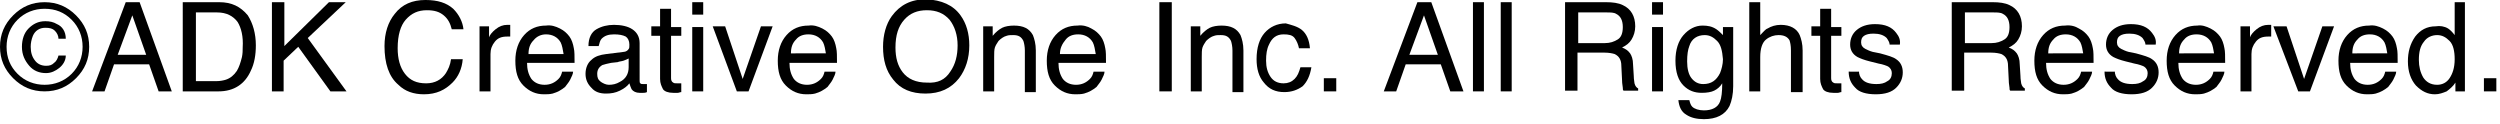
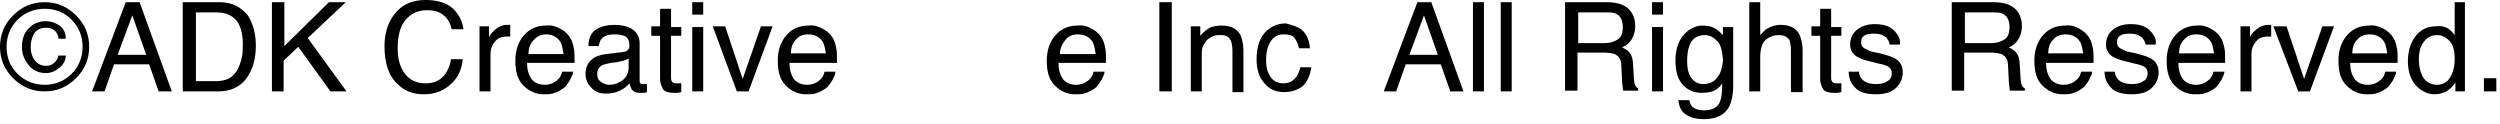
<svg xmlns="http://www.w3.org/2000/svg" version="1.1" id="レイヤー_2_1_" x="0px" y="0px" viewBox="0 0 342 17" style="enable-background:new 0 0 342 17;" xml:space="preserve">
  <g>
    <path d="M10.4,10.7c-1.2,1.2-2.6,1.8-4.3,1.8S3,11.9,1.8,10.7C0.6,9.5,0,8.1,0,6.4c0-1.7,0.6-3.1,1.8-4.3C3,0.9,4.4,0.3,6.1,0.3   s3.1,0.6,4.3,1.8c1.2,1.2,1.8,2.6,1.8,4.3C12.2,8.1,11.6,9.5,10.4,10.7z M2.4,2.7c-1,1-1.5,2.3-1.5,3.7c0,1.5,0.5,2.7,1.5,3.7   c1,1,2.3,1.5,3.7,1.5c1.4,0,2.7-0.5,3.7-1.5c1-1,1.5-2.3,1.5-3.7c0-1.4-0.5-2.7-1.5-3.7c-1-1-2.2-1.5-3.7-1.5   C4.7,1.2,3.4,1.7,2.4,2.7z M8.1,9.3C7.6,9.7,7,10,6.3,10c-0.9,0-1.7-0.3-2.3-1c-0.6-0.7-1-1.5-1-2.6c0-1,0.3-1.9,0.9-2.5   s1.3-1,2.3-1c0.6,0,1.1,0.1,1.6,0.4C8.5,3.6,9,4.3,9,5.3H8C8,4.9,7.8,4.5,7.5,4.2S6.8,3.8,6.2,3.8c-0.8,0-1.4,0.4-1.7,1.1   c-0.2,0.5-0.3,1-0.3,1.5c0,0.8,0.2,1.4,0.6,1.9C5.1,8.7,5.6,9,6.3,9c0.5,0,0.8-0.1,1.1-0.4c0.3-0.2,0.5-0.6,0.6-1h1   C9,8.3,8.6,8.9,8.1,9.3z" />
    <path d="M17.2,0.3h1.9l4.4,12.2h-1.8l-1.3-3.7h-4.8l-1.3,3.7h-1.7L17.2,0.3z M20,7.5l-1.9-5.4l-2,5.4H20z" />
    <path d="M25.1,0.3H30c1.7,0,2.9,0.6,3.9,1.8C34.6,3.2,35,4.6,35,6.2c0,1.3-0.2,2.5-0.7,3.5c-0.8,1.8-2.3,2.8-4.4,2.8h-4.9V0.3z    M29.6,11.1c0.5,0,1-0.1,1.3-0.2c0.6-0.2,1.1-0.6,1.5-1.2c0.3-0.5,0.5-1.1,0.7-1.9c0.1-0.5,0.1-0.9,0.1-1.3C33.3,5,33,3.8,32.5,3   c-0.6-0.8-1.5-1.3-2.8-1.3h-2.9v9.4H29.6z" />
    <path d="M37.3,0.3h1.6v6l6.1-6h2.3l-5.2,4.9l5.3,7.3h-2.2l-4.4-6.1l-2,1.9v4.2h-1.6V0.3z" />
    <path d="M62,1.2C62.8,2,63.3,3,63.4,4h-1.6c-0.2-0.8-0.5-1.4-1.1-1.9s-1.3-0.7-2.3-0.7c-1.2,0-2.1,0.4-2.9,1.3   c-0.7,0.8-1.1,2.1-1.1,3.9c0,1.4,0.3,2.6,1,3.5c0.7,0.9,1.6,1.3,2.9,1.3c1.2,0,2.1-0.5,2.7-1.4c0.3-0.5,0.6-1.1,0.7-1.9h1.6   c-0.1,1.3-0.6,2.4-1.4,3.2c-1,1-2.2,1.6-3.9,1.6c-1.4,0-2.6-0.4-3.5-1.3c-1.3-1.1-1.9-2.9-1.9-5.3c0-1.8,0.5-3.3,1.4-4.4   c1-1.3,2.4-1.9,4.2-1.9C59.9,0,61.1,0.4,62,1.2z" />
    <path d="M65.5,3.6h1.4v1.5c0.1-0.3,0.4-0.7,0.9-1.1c0.5-0.4,1-0.6,1.6-0.6c0,0,0.1,0,0.1,0s0.2,0,0.3,0v1.6c-0.1,0-0.2,0-0.2,0   c-0.1,0-0.2,0-0.2,0c-0.8,0-1.3,0.2-1.7,0.7c-0.4,0.5-0.6,1-0.6,1.7v5.1h-1.5V3.6z" />
    <path d="M76.6,3.9c0.6,0.3,1,0.7,1.3,1.1c0.3,0.4,0.5,1,0.6,1.6c0.1,0.4,0.1,1.1,0.1,2h-6.5c0,0.9,0.2,1.6,0.6,2.2   c0.4,0.5,1,0.8,1.8,0.8c0.8,0,1.4-0.3,1.9-0.8c0.3-0.3,0.4-0.6,0.5-1h1.5c0,0.3-0.2,0.7-0.4,1.1c-0.2,0.4-0.5,0.7-0.7,1   c-0.5,0.4-1,0.7-1.7,0.9c-0.4,0.1-0.8,0.1-1.2,0.1c-1.1,0-2-0.4-2.8-1.2c-0.8-0.8-1.1-1.9-1.1-3.4c0-1.4,0.4-2.6,1.2-3.5   c0.8-0.9,1.8-1.3,3-1.3C75.4,3.4,76,3.6,76.6,3.9z M77.1,7.4c-0.1-0.6-0.2-1.2-0.4-1.6c-0.4-0.7-1.1-1.1-2-1.1   C74,4.7,73.4,5,73,5.5c-0.5,0.5-0.7,1.1-0.7,1.9H77.1z" />
    <path d="M85.3,7.1c0.3,0,0.6-0.2,0.7-0.4c0.1-0.1,0.1-0.3,0.1-0.6c0-0.5-0.2-0.9-0.5-1.1c-0.4-0.2-0.9-0.3-1.6-0.3   c-0.8,0-1.3,0.2-1.7,0.6c-0.2,0.2-0.3,0.6-0.4,1h-1.4c0-1.1,0.4-1.9,1.1-2.3s1.5-0.6,2.4-0.6c1,0,1.9,0.2,2.5,0.6   c0.6,0.4,1,1,1,1.9V11c0,0.2,0,0.3,0.1,0.4c0.1,0.1,0.2,0.1,0.4,0.1c0.1,0,0.1,0,0.2,0c0.1,0,0.2,0,0.3,0v1.1   c-0.2,0.1-0.4,0.1-0.5,0.1c-0.1,0-0.3,0-0.5,0c-0.5,0-0.9-0.2-1.1-0.5c-0.1-0.2-0.2-0.5-0.3-0.8c-0.3,0.4-0.7,0.7-1.3,1   c-0.6,0.3-1.2,0.4-1.9,0.4c-0.8,0-1.5-0.2-2-0.8c-0.5-0.5-0.8-1.1-0.8-1.9c0-0.8,0.3-1.5,0.8-1.9c0.5-0.5,1.2-0.7,2-0.8L85.3,7.1z    M82.2,11.2c0.3,0.2,0.7,0.4,1.1,0.4c0.5,0,1-0.1,1.5-0.4c0.8-0.4,1.2-1.1,1.2-2V8c-0.2,0.1-0.4,0.2-0.7,0.3   c-0.3,0.1-0.6,0.1-0.8,0.2l-0.9,0.1c-0.5,0.1-0.9,0.2-1.2,0.3c-0.5,0.3-0.7,0.7-0.7,1.2C81.7,10.6,81.8,10.9,82.2,11.2z" />
    <path d="M90.3,1.2h1.5v2.5h1.4v1.2h-1.4v5.8c0,0.3,0.1,0.5,0.3,0.6c0.1,0.1,0.3,0.1,0.6,0.1c0.1,0,0.1,0,0.2,0c0.1,0,0.2,0,0.3,0   v1.2c-0.2,0-0.3,0.1-0.5,0.1s-0.4,0-0.6,0c-0.7,0-1.2-0.2-1.4-0.5c-0.2-0.4-0.4-0.8-0.4-1.4V4.9h-1.2V3.6h1.2V1.2z" />
    <path d="M94.7,0.3h1.5V2h-1.5V0.3z M94.7,3.7h1.5v8.8h-1.5V3.7z" />
    <path d="M99.2,3.6l2.4,7.2l2.5-7.2h1.6l-3.3,8.9h-1.6l-3.3-8.9H99.2z" />
    <path d="M112.5,3.9c0.6,0.3,1,0.7,1.3,1.1c0.3,0.4,0.5,1,0.6,1.6c0.1,0.4,0.1,1.1,0.1,2h-6.5c0,0.9,0.2,1.6,0.6,2.2   c0.4,0.5,1,0.8,1.8,0.8c0.8,0,1.4-0.3,1.9-0.8c0.3-0.3,0.4-0.6,0.5-1h1.5c0,0.3-0.2,0.7-0.4,1.1c-0.2,0.4-0.5,0.7-0.7,1   c-0.5,0.4-1,0.7-1.7,0.9c-0.4,0.1-0.8,0.1-1.2,0.1c-1.1,0-2-0.4-2.8-1.2c-0.8-0.8-1.1-1.9-1.1-3.4c0-1.4,0.4-2.6,1.2-3.5   c0.8-0.9,1.8-1.3,3-1.3C111.3,3.4,111.9,3.6,112.5,3.9z M113,7.4c-0.1-0.6-0.2-1.2-0.4-1.6c-0.4-0.7-1.1-1.1-2-1.1   c-0.7,0-1.3,0.2-1.7,0.7c-0.5,0.5-0.7,1.1-0.7,1.9H113z" />
-     <path d="M131.4,2.1c0.8,1.1,1.2,2.5,1.2,4.1c0,1.8-0.5,3.3-1.4,4.5c-1.1,1.4-2.6,2.1-4.6,2.1c-1.9,0-3.4-0.6-4.4-1.9   c-1-1.2-1.4-2.7-1.4-4.5c0-1.6,0.4-3.1,1.2-4.2c1.1-1.5,2.6-2.3,4.7-2.3C128.8,0,130.4,0.7,131.4,2.1z M130,9.8c0.7-1,1-2.2,1-3.6   c0-1.4-0.4-2.6-1.1-3.5c-0.8-0.9-1.8-1.3-3.1-1.3c-1.3,0-2.3,0.4-3.1,1.3s-1.2,2.1-1.2,3.8c0,1.4,0.3,2.5,1,3.4s1.8,1.4,3.3,1.4   C128.3,11.4,129.3,10.9,130,9.8z" />
-     <path d="M134.4,3.6h1.4v1.3c0.4-0.5,0.9-0.9,1.3-1.1s1-0.3,1.6-0.3c1.3,0,2.1,0.4,2.6,1.3c0.2,0.5,0.4,1.2,0.4,2.1v5.7h-1.5V6.9   c0-0.5-0.1-1-0.2-1.3c-0.3-0.6-0.7-0.8-1.4-0.8c-0.4,0-0.6,0-0.9,0.1c-0.4,0.1-0.8,0.4-1.1,0.7c-0.2,0.3-0.4,0.6-0.5,0.9   c-0.1,0.3-0.1,0.8-0.1,1.3v4.7h-1.5V3.6z" />
    <path d="M149.3,3.9c0.6,0.3,1,0.7,1.3,1.1c0.3,0.4,0.5,1,0.6,1.6c0.1,0.4,0.1,1.1,0.1,2h-6.5c0,0.9,0.2,1.6,0.6,2.2   c0.4,0.5,1,0.8,1.8,0.8c0.8,0,1.4-0.3,1.9-0.8c0.3-0.3,0.4-0.6,0.5-1h1.5c0,0.3-0.2,0.7-0.4,1.1c-0.2,0.4-0.5,0.7-0.7,1   c-0.5,0.4-1,0.7-1.7,0.9c-0.4,0.1-0.8,0.1-1.2,0.1c-1.1,0-2-0.4-2.8-1.2c-0.8-0.8-1.1-1.9-1.1-3.4c0-1.4,0.4-2.6,1.2-3.5   c0.8-0.9,1.8-1.3,3-1.3C148.1,3.4,148.8,3.6,149.3,3.9z M149.9,7.4c-0.1-0.6-0.2-1.2-0.4-1.6c-0.4-0.7-1.1-1.1-2-1.1   c-0.7,0-1.3,0.2-1.7,0.7C145.3,6,145,6.6,145,7.4H149.9z" />
    <path d="M158.6,0.3h1.7v12.2h-1.7V0.3z" />
    <path d="M162.8,3.6h1.4v1.3c0.4-0.5,0.9-0.9,1.3-1.1s1-0.3,1.6-0.3c1.3,0,2.1,0.4,2.6,1.3c0.2,0.5,0.4,1.2,0.4,2.1v5.7h-1.5V6.9   c0-0.5-0.1-1-0.2-1.3c-0.3-0.6-0.7-0.8-1.4-0.8c-0.4,0-0.6,0-0.9,0.1c-0.4,0.1-0.8,0.4-1.1,0.7c-0.2,0.3-0.4,0.6-0.5,0.9   c-0.1,0.3-0.1,0.8-0.1,1.3v4.7h-1.5V3.6z" />
    <path d="M178.1,4.1c0.6,0.5,1,1.3,1.1,2.5h-1.5c-0.1-0.5-0.3-1-0.6-1.4c-0.3-0.4-0.8-0.5-1.5-0.5c-1,0-1.6,0.5-2,1.4   c-0.3,0.6-0.4,1.3-0.4,2.2c0,0.9,0.2,1.6,0.6,2.2c0.4,0.6,1,0.9,1.8,0.9c0.6,0,1.1-0.2,1.5-0.6c0.4-0.4,0.6-0.9,0.8-1.6h1.5   c-0.2,1.2-0.6,2-1.2,2.6c-0.7,0.5-1.5,0.8-2.5,0.8c-1.2,0-2.1-0.4-2.8-1.3c-0.7-0.8-1-1.9-1-3.2c0-1.6,0.4-2.8,1.1-3.6   s1.7-1.3,2.9-1.3C176.6,3.4,177.5,3.6,178.1,4.1z" />
-     <path d="M181.1,10.7h1.7v1.8h-1.7V10.7z" />
    <path d="M193.9,0.3h1.9l4.4,12.2h-1.8l-1.3-3.7h-4.8l-1.3,3.7h-1.7L193.9,0.3z M196.7,7.5l-1.9-5.4l-2,5.4H196.7z" />
-     <path d="M201.5,0.3h1.5v12.2h-1.5V0.3z" />
+     <path d="M201.5,0.3h1.5v12.2h-1.5z" />
    <path d="M205.3,0.3h1.5v12.2h-1.5V0.3z" />
    <path d="M214.2,0.3h5.5c0.9,0,1.7,0.1,2.3,0.4c1.1,0.5,1.7,1.5,1.7,2.9c0,0.7-0.2,1.3-0.5,1.8s-0.7,0.8-1.3,1.1   c0.5,0.2,0.8,0.4,1.1,0.8c0.2,0.3,0.4,0.8,0.4,1.5l0.1,1.6c0,0.5,0.1,0.8,0.1,1c0.1,0.4,0.3,0.6,0.5,0.7v0.3h-2   c-0.1-0.1-0.1-0.2-0.1-0.4s-0.1-0.5-0.1-1l-0.1-2c0-0.8-0.3-1.3-0.9-1.6c-0.3-0.1-0.8-0.2-1.4-0.2h-3.7v5.2h-1.7V0.3z M219.5,5.9   c0.8,0,1.3-0.2,1.8-0.5s0.7-0.9,0.7-1.7c0-0.9-0.3-1.5-0.9-1.8c-0.3-0.2-0.8-0.2-1.3-0.2h-3.9v4.2H219.5z" />
    <path d="M226,0.3h1.5V2H226V0.3z M226,3.7h1.5v8.8H226V3.7z" />
    <path d="M234.8,4c0.3,0.2,0.6,0.5,0.9,0.8V3.7h1.4v8.1c0,1.1-0.2,2-0.5,2.7c-0.6,1.2-1.8,1.8-3.5,1.8c-1,0-1.8-0.2-2.4-0.6   c-0.7-0.4-1-1.1-1.1-2h1.5c0.1,0.4,0.2,0.7,0.4,0.9c0.3,0.3,0.9,0.5,1.6,0.5c1.1,0,1.9-0.4,2.2-1.2c0.2-0.5,0.3-1.3,0.3-2.5   c-0.3,0.5-0.7,0.8-1.1,1s-1,0.3-1.7,0.3c-1,0-1.8-0.3-2.5-1c-0.7-0.7-1.1-1.8-1.1-3.4c0-1.5,0.4-2.7,1.1-3.5s1.6-1.3,2.6-1.3   C233.6,3.5,234.2,3.6,234.8,4z M234.9,5.6c-0.5-0.5-1-0.8-1.7-0.8c-1,0-1.8,0.5-2.1,1.5c-0.2,0.5-0.3,1.2-0.3,2.1   c0,1,0.2,1.8,0.6,2.3c0.4,0.5,0.9,0.8,1.6,0.8c1.1,0,1.8-0.5,2.3-1.5c0.2-0.5,0.4-1.2,0.4-1.9C235.6,6.9,235.4,6.1,234.9,5.6z" />
    <path d="M239.3,0.3h1.5v4.5c0.4-0.4,0.7-0.8,1-0.9c0.5-0.3,1.1-0.5,1.8-0.5c1.3,0,2.2,0.5,2.6,1.4c0.2,0.5,0.4,1.2,0.4,2.1v5.7H245   V6.9c0-0.7-0.1-1.1-0.2-1.4c-0.3-0.5-0.8-0.7-1.5-0.7c-0.6,0-1.2,0.2-1.7,0.6c-0.5,0.4-0.8,1.2-0.8,2.4v4.7h-1.5V0.3z" />
    <path d="M249,1.2h1.5v2.5h1.4v1.2h-1.4v5.8c0,0.3,0.1,0.5,0.3,0.6c0.1,0.1,0.3,0.1,0.6,0.1c0.1,0,0.1,0,0.2,0c0.1,0,0.2,0,0.3,0   v1.2c-0.2,0-0.3,0.1-0.5,0.1s-0.4,0-0.6,0c-0.7,0-1.2-0.2-1.4-0.5c-0.2-0.4-0.4-0.8-0.4-1.4V4.9h-1.2V3.6h1.2V1.2z" />
    <path d="M254.3,9.7c0,0.5,0.2,0.9,0.4,1.1c0.4,0.5,1.1,0.7,2,0.7c0.6,0,1.1-0.1,1.5-0.4c0.4-0.2,0.6-0.6,0.6-1.1   c0-0.4-0.2-0.7-0.5-0.9c-0.2-0.1-0.7-0.3-1.3-0.4l-1.2-0.3c-0.8-0.2-1.3-0.4-1.7-0.6c-0.7-0.4-1-1-1-1.7c0-0.8,0.3-1.5,0.9-2   s1.4-0.8,2.5-0.8c1.4,0,2.3,0.4,2.9,1.2c0.4,0.5,0.6,1,0.5,1.6h-1.4c0-0.3-0.2-0.6-0.4-0.9c-0.4-0.4-1-0.6-1.8-0.6   c-0.6,0-1,0.1-1.3,0.3c-0.3,0.2-0.4,0.5-0.4,0.9c0,0.4,0.2,0.7,0.6,0.9c0.2,0.1,0.6,0.3,1,0.4l1,0.2c1.1,0.3,1.8,0.5,2.2,0.8   c0.6,0.4,0.9,1,0.9,1.8c0,0.8-0.3,1.5-0.9,2.1c-0.6,0.6-1.5,0.9-2.8,0.9c-1.3,0-2.3-0.3-2.8-0.9c-0.6-0.6-0.9-1.3-0.9-2.2H254.3z" />
    <path d="M267.1,0.3h5.5c0.9,0,1.7,0.1,2.3,0.4c1.1,0.5,1.7,1.5,1.7,2.9c0,0.7-0.2,1.3-0.5,1.8s-0.7,0.8-1.3,1.1   c0.5,0.2,0.8,0.4,1.1,0.8c0.2,0.3,0.4,0.8,0.4,1.5l0.1,1.6c0,0.5,0.1,0.8,0.1,1c0.1,0.4,0.3,0.6,0.5,0.7v0.3h-2   c-0.1-0.1-0.1-0.2-0.1-0.4s-0.1-0.5-0.1-1l-0.1-2c0-0.8-0.3-1.3-0.9-1.6c-0.3-0.1-0.8-0.2-1.4-0.2h-3.7v5.2h-1.7V0.3z M272.4,5.9   c0.8,0,1.3-0.2,1.8-0.5s0.7-0.9,0.7-1.7c0-0.9-0.3-1.5-0.9-1.8c-0.3-0.2-0.8-0.2-1.3-0.2h-3.9v4.2H272.4z" />
    <path d="M284.4,3.9c0.6,0.3,1,0.7,1.3,1.1c0.3,0.4,0.5,1,0.6,1.6c0.1,0.4,0.1,1.1,0.1,2h-6.5c0,0.9,0.2,1.6,0.6,2.2   c0.4,0.5,1,0.8,1.8,0.8c0.8,0,1.4-0.3,1.9-0.8c0.3-0.3,0.4-0.6,0.5-1h1.5c0,0.3-0.2,0.7-0.4,1.1c-0.2,0.4-0.5,0.7-0.7,1   c-0.5,0.4-1,0.7-1.7,0.9c-0.4,0.1-0.8,0.1-1.2,0.1c-1.1,0-2-0.4-2.8-1.2c-0.8-0.8-1.1-1.9-1.1-3.4c0-1.4,0.4-2.6,1.2-3.5   c0.8-0.9,1.8-1.3,3-1.3C283.3,3.4,283.9,3.6,284.4,3.9z M285,7.4c-0.1-0.6-0.2-1.2-0.4-1.6c-0.4-0.7-1.1-1.1-2-1.1   c-0.7,0-1.3,0.2-1.7,0.7c-0.5,0.5-0.7,1.1-0.7,1.9H285z" />
    <path d="M289.3,9.7c0,0.5,0.2,0.9,0.4,1.1c0.4,0.5,1.1,0.7,2,0.7c0.6,0,1.1-0.1,1.5-0.4c0.4-0.2,0.6-0.6,0.6-1.1   c0-0.4-0.2-0.7-0.5-0.9c-0.2-0.1-0.7-0.3-1.3-0.4l-1.2-0.3c-0.8-0.2-1.3-0.4-1.7-0.6c-0.7-0.4-1-1-1-1.7c0-0.8,0.3-1.5,0.9-2   s1.4-0.8,2.5-0.8c1.4,0,2.3,0.4,2.9,1.2c0.4,0.5,0.6,1,0.5,1.6h-1.4c0-0.3-0.2-0.6-0.4-0.9c-0.4-0.4-1-0.6-1.8-0.6   c-0.6,0-1,0.1-1.3,0.3c-0.3,0.2-0.4,0.5-0.4,0.9c0,0.4,0.2,0.7,0.6,0.9c0.2,0.1,0.6,0.3,1,0.4l1,0.2c1.1,0.3,1.8,0.5,2.2,0.8   c0.6,0.4,0.9,1,0.9,1.8c0,0.8-0.3,1.5-0.9,2.1c-0.6,0.6-1.5,0.9-2.8,0.9c-1.3,0-2.3-0.3-2.8-0.9c-0.6-0.6-0.9-1.3-0.9-2.2H289.3z" />
    <path d="M302.4,3.9c0.6,0.3,1,0.7,1.3,1.1c0.3,0.4,0.5,1,0.6,1.6c0.1,0.4,0.1,1.1,0.1,2H298c0,0.9,0.2,1.6,0.6,2.2   c0.4,0.5,1,0.8,1.8,0.8c0.8,0,1.4-0.3,1.9-0.8c0.3-0.3,0.4-0.6,0.5-1h1.5c0,0.3-0.2,0.7-0.4,1.1c-0.2,0.4-0.5,0.7-0.7,1   c-0.5,0.4-1,0.7-1.7,0.9c-0.4,0.1-0.8,0.1-1.2,0.1c-1.1,0-2-0.4-2.8-1.2c-0.8-0.8-1.1-1.9-1.1-3.4c0-1.4,0.4-2.6,1.2-3.5   c0.8-0.9,1.8-1.3,3-1.3C301.2,3.4,301.8,3.6,302.4,3.9z M302.9,7.4c-0.1-0.6-0.2-1.2-0.4-1.6c-0.4-0.7-1.1-1.1-2-1.1   c-0.7,0-1.3,0.2-1.7,0.7c-0.5,0.5-0.7,1.1-0.7,1.9H302.9z" />
    <path d="M306.4,3.6h1.4v1.5c0.1-0.3,0.4-0.7,0.9-1.1c0.5-0.4,1-0.6,1.6-0.6c0,0,0.1,0,0.1,0s0.2,0,0.3,0v1.6c-0.1,0-0.2,0-0.2,0   c-0.1,0-0.2,0-0.2,0c-0.8,0-1.3,0.2-1.7,0.7c-0.4,0.5-0.6,1-0.6,1.7v5.1h-1.5V3.6z" />
    <path d="M312.8,3.6l2.4,7.2l2.5-7.2h1.6l-3.3,8.9h-1.6L311,3.6H312.8z" />
    <path d="M326,3.9c0.6,0.3,1,0.7,1.3,1.1c0.3,0.4,0.5,1,0.6,1.6c0.1,0.4,0.1,1.1,0.1,2h-6.5c0,0.9,0.2,1.6,0.6,2.2   c0.4,0.5,1,0.8,1.8,0.8c0.8,0,1.4-0.3,1.9-0.8c0.3-0.3,0.4-0.6,0.5-1h1.5c0,0.3-0.2,0.7-0.4,1.1c-0.2,0.4-0.5,0.7-0.7,1   c-0.5,0.4-1,0.7-1.7,0.9c-0.4,0.1-0.8,0.1-1.2,0.1c-1.1,0-2-0.4-2.8-1.2c-0.8-0.8-1.1-1.9-1.1-3.4c0-1.4,0.4-2.6,1.2-3.5   c0.8-0.9,1.8-1.3,3-1.3C324.8,3.4,325.4,3.6,326,3.9z M326.6,7.4c-0.1-0.6-0.2-1.2-0.4-1.6c-0.4-0.7-1.1-1.1-2-1.1   c-0.7,0-1.3,0.2-1.7,0.7c-0.5,0.5-0.7,1.1-0.7,1.9H326.6z" />
    <path d="M334.9,3.9c0.3,0.2,0.6,0.5,0.9,0.9V0.3h1.4v12.2h-1.3v-1.2c-0.3,0.5-0.8,0.9-1.2,1.2c-0.5,0.2-1,0.4-1.6,0.4   c-1,0-1.8-0.4-2.6-1.2c-0.7-0.8-1.1-1.9-1.1-3.3c0-1.3,0.3-2.4,1-3.4c0.7-0.9,1.6-1.4,2.8-1.4C333.8,3.5,334.4,3.6,334.9,3.9z    M331.5,10.6c0.4,0.6,1,1,1.9,1c0.7,0,1.3-0.3,1.7-0.9c0.4-0.6,0.7-1.4,0.7-2.6c0-1.1-0.2-2-0.7-2.5c-0.5-0.5-1-0.8-1.7-0.8   c-0.7,0-1.4,0.3-1.8,0.9c-0.5,0.6-0.7,1.4-0.7,2.5C330.9,9.1,331.1,9.9,331.5,10.6z" />
    <path d="M339.8,10.7h1.7v1.8h-1.7V10.7z" />
  </g>
</svg>